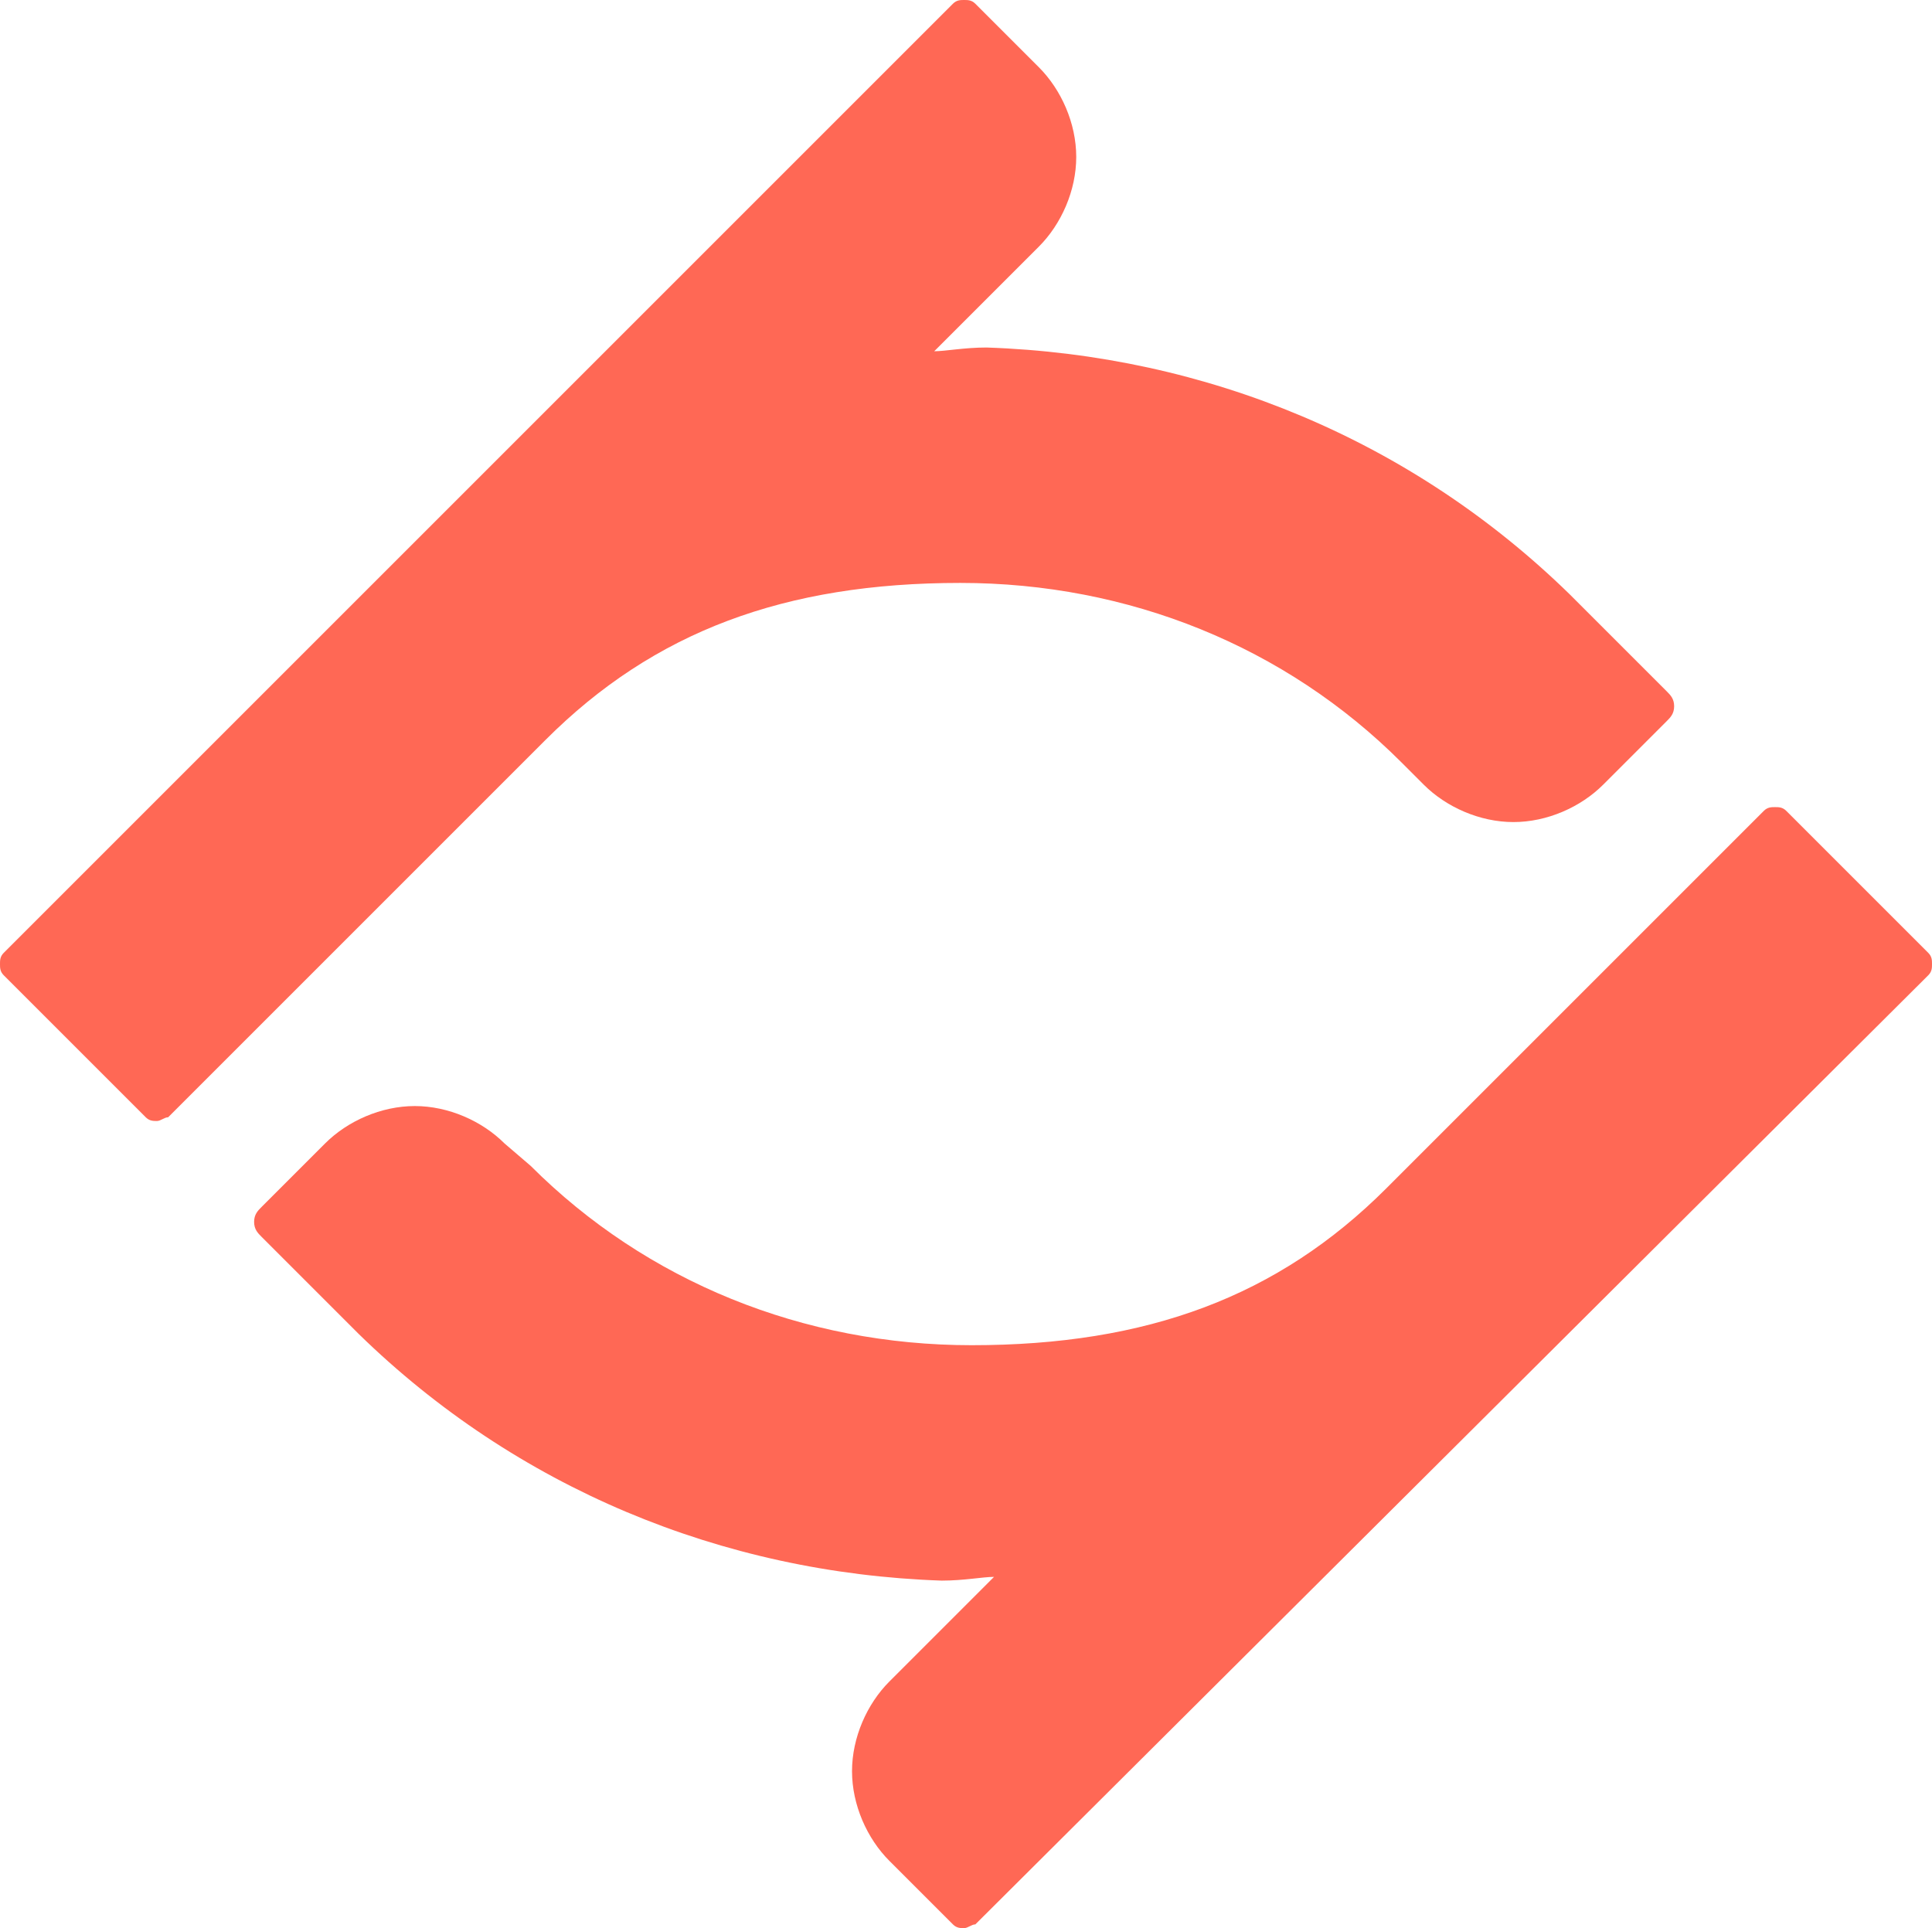
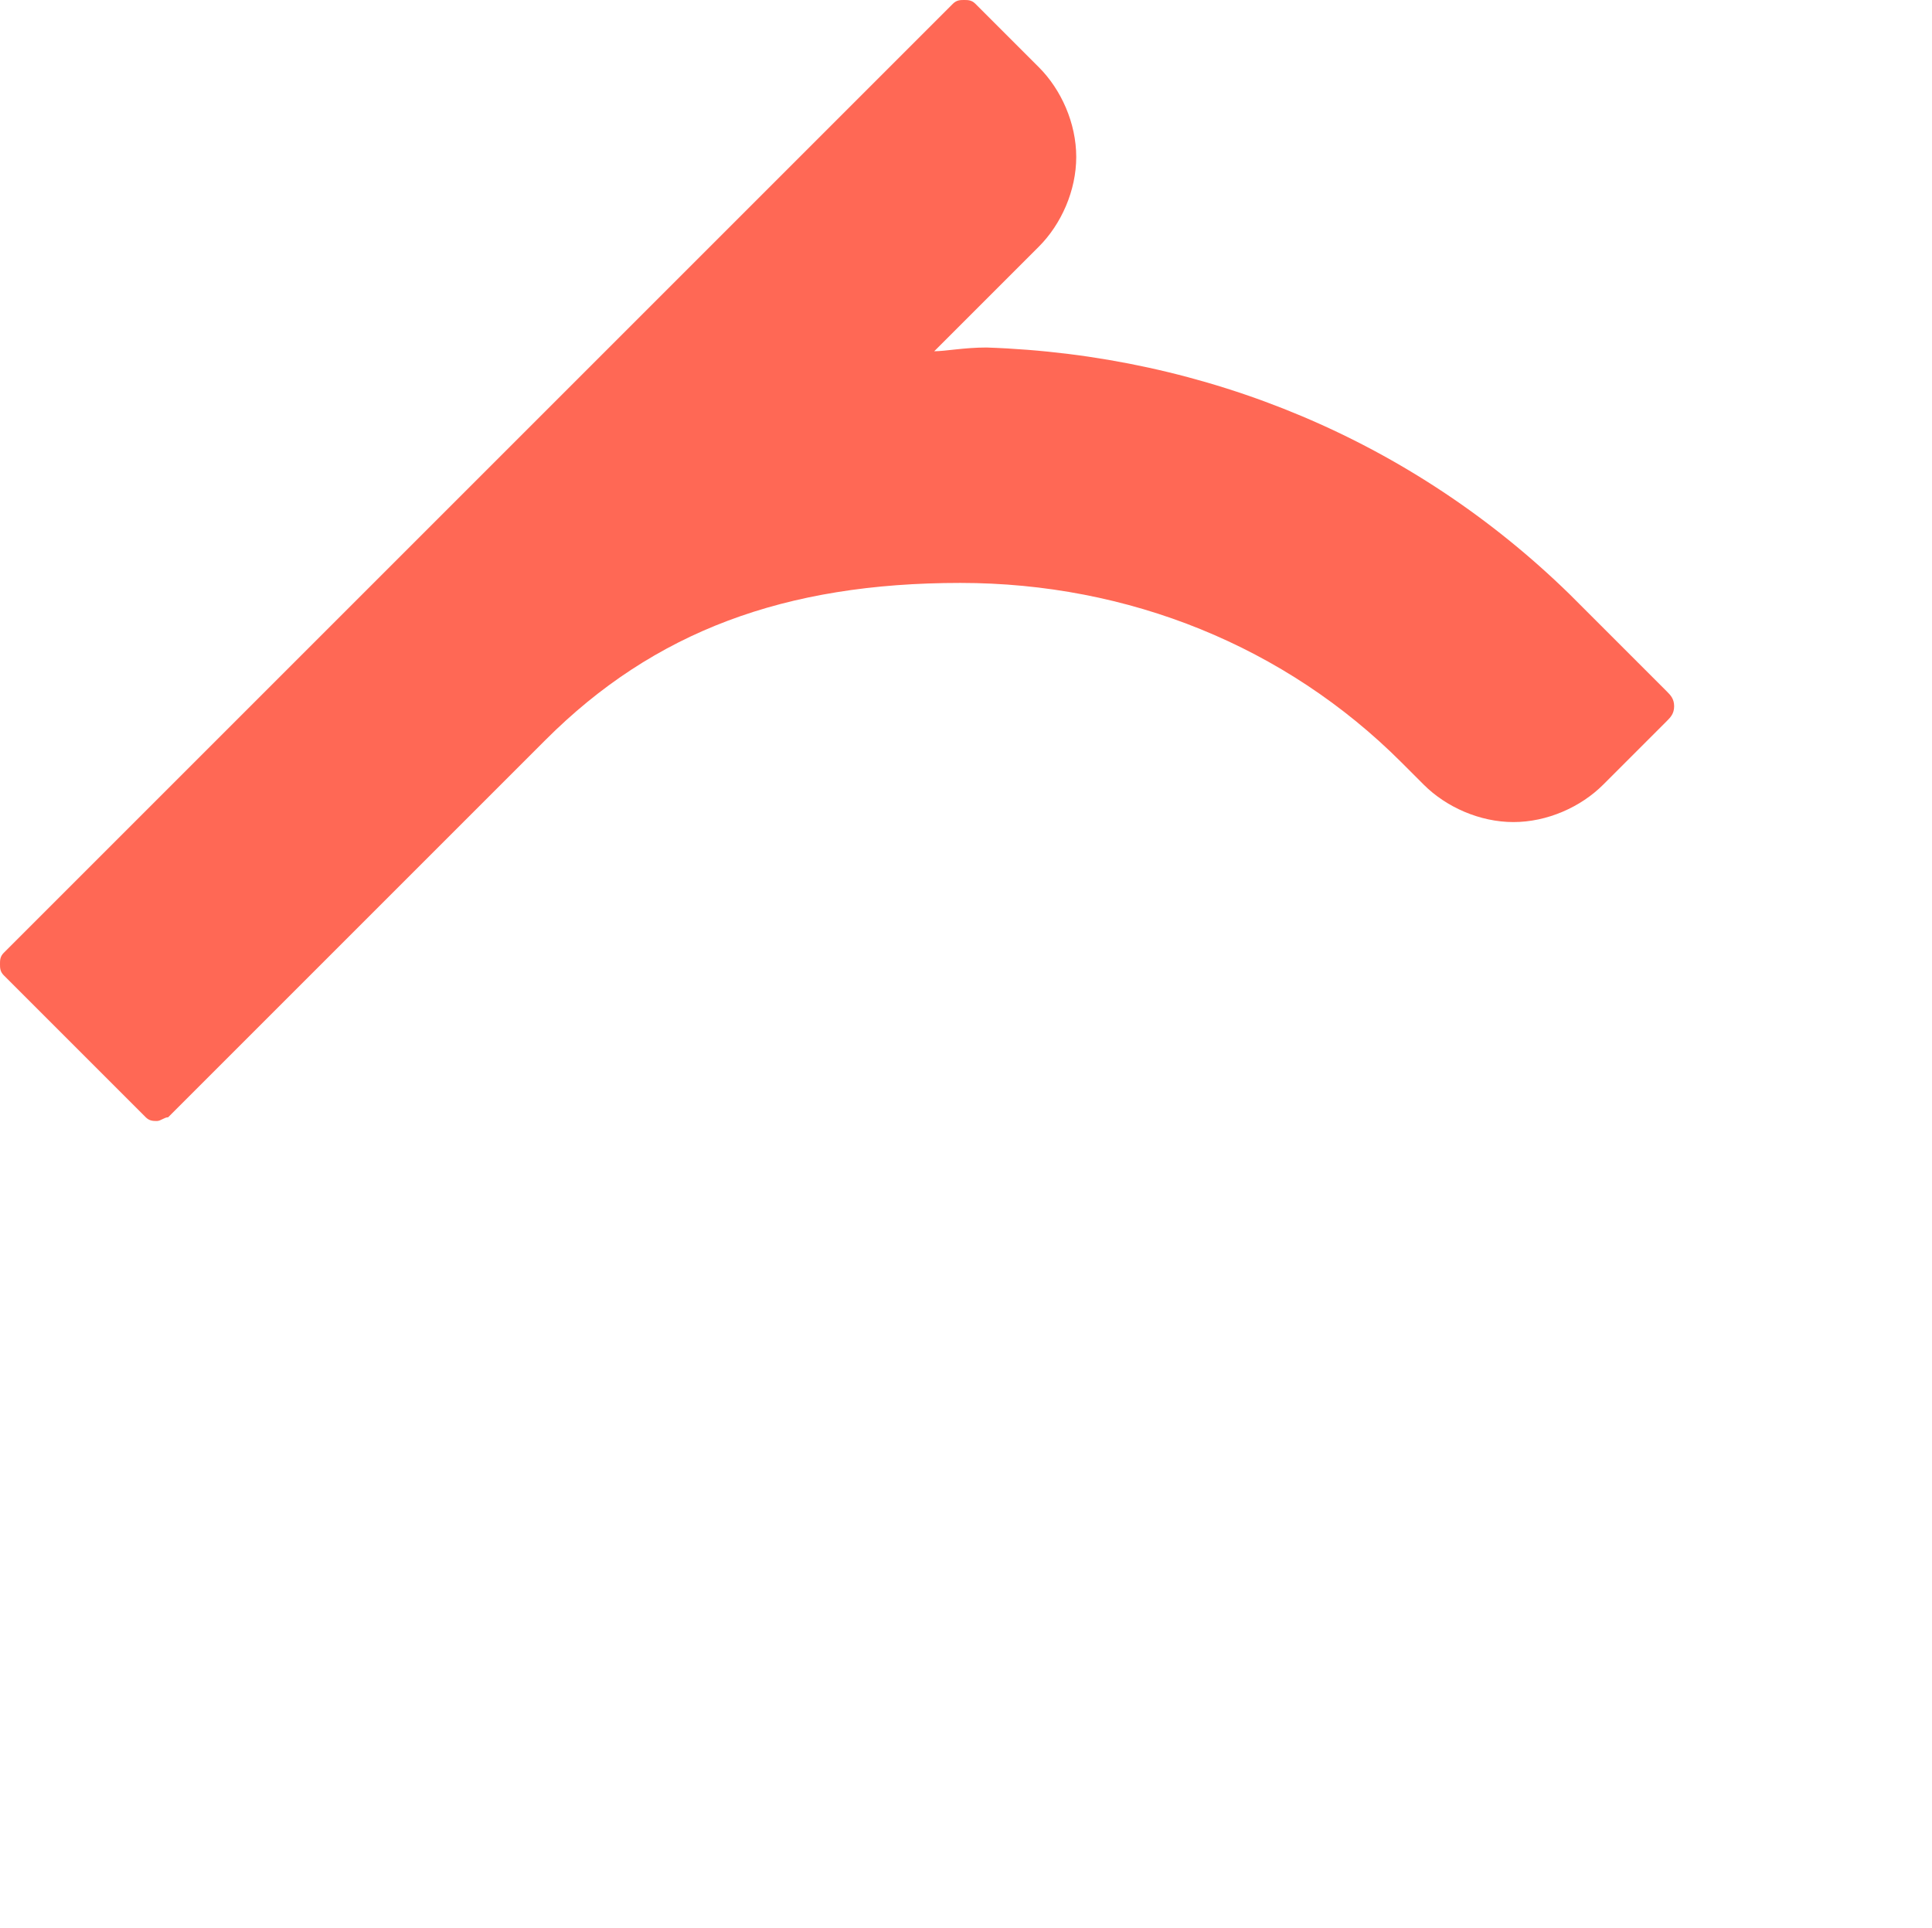
<svg xmlns="http://www.w3.org/2000/svg" xmlns:ns1="http://sodipodi.sourceforge.net/DTD/sodipodi-0.dtd" xmlns:ns2="http://www.inkscape.org/namespaces/inkscape" version="1.1" id="Layer_1" x="0px" y="0px" viewBox="0 0 51.7 51.6" xml:space="preserve" ns1:docname="favicon.svg" width="51.7" height="51.6" ns2:version="1.0.1 (3bc2e813f5, 2020-09-07)">
  <defs id="defs71" />
  <ns1:namedview id="namedview69" pagecolor="#ffffff" bordercolor="#666666" borderopacity="1.0" ns2:pageshadow="2" ns2:pageopacity="0.0" ns2:pagecheckerboard="0" showgrid="false" ns2:zoom="1.6874329" ns2:cx="118.12418" ns2:cy="64.298851" ns2:window-width="2560" ns2:window-height="1375" ns2:window-x="2560" ns2:window-y="0" ns2:window-maximized="1" ns2:current-layer="Layer_1" ns2:document-rotation="0" fit-margin-top="0" fit-margin-left="0" fit-margin-right="0" fit-margin-bottom="0" />
  <style type="text/css" id="style2">
	.st0{fill:#FFFFFF;}
	.st1{fill:#5C1B44;}
	.st2{fill:#FF6855;}
	.st3{fill:none;stroke:#C7C6C6;stroke-width:0.5;stroke-miterlimit:10;}
	.st4{fill:none;stroke:#4285F4;stroke-width:0.5;stroke-miterlimit:10;}
	.st5{fill:#4285F4;}
	.st6{fill:#FFFFFF;stroke:#8D8B8C;stroke-width:0.5;stroke-miterlimit:10;}
	.st7{font-family:'PublicSans-Light';}
	.st8{font-size:11px;}
</style>
  <g id="g32" transform="translate(-796.9,-308.2)">
    <path class="st2" d="m 801.1,338.2 c -0.1,0 -0.2,0 -0.3,-0.1 l -3.8,-3.8 c -0.1,-0.1 -0.1,-0.2 -0.1,-0.3 0,-0.1 0,-0.2 0.1,-0.3 l 25.4,-25.4 c 0.1,-0.1 0.2,-0.1 0.3,-0.1 0.1,0 0.2,0 0.3,0.1 l 1.7,1.7 c 0.6,0.6 1,1.5 1,2.4 0,0.9 -0.4,1.8 -1,2.4 l -2.8,2.8 c 0.3,0 0.8,-0.1 1.4,-0.1 5.9,0.2 11.4,2.5 15.6,6.6 l 2.6,2.6 c 0.1,0.1 0.2,0.2 0.2,0.4 0,0.2 -0.1,0.3 -0.2,0.4 l -1.7,1.7 c -0.6,0.6 -1.5,1 -2.4,1 -0.9,0 -1.8,-0.4 -2.4,-1 l -0.6,-0.6 c -3.1,-3.1 -7.3,-4.8 -11.8,-4.8 -4.7,0 -8.2,1.3 -11.1,4.2 l -10.1,10.1 c -0.1,0 -0.2,0.1 -0.3,0.1 z" id="path28" />
-     <path class="st2" d="m 822.7,359.8 c -0.1,0 -0.2,0 -0.3,-0.1 l -1.7,-1.7 c -0.6,-0.6 -1,-1.5 -1,-2.4 0,-0.9 0.4,-1.8 1,-2.4 l 2.8,-2.8 c -0.3,0 -0.8,0.1 -1.4,0.1 -5.9,-0.2 -11.4,-2.5 -15.6,-6.6 l -2.6,-2.6 c -0.1,-0.1 -0.2,-0.2 -0.2,-0.4 0,-0.2 0.1,-0.3 0.2,-0.4 l 1.7,-1.7 c 0.6,-0.6 1.5,-1 2.4,-1 0.9,0 1.8,0.4 2.4,1 l 0.7,0.6 c 3.1,3.1 7.3,4.8 11.8,4.8 4.7,0 8.2,-1.3 11.1,-4.2 l 10.1,-10.1 c 0.1,-0.1 0.2,-0.1 0.3,-0.1 0.1,0 0.2,0 0.3,0.1 l 3.8,3.8 c 0.1,0.1 0.1,0.2 0.1,0.3 0,0.1 0,0.2 -0.1,0.3 L 823,359.7 c -0.1,0 -0.2,0.1 -0.3,0.1 z" id="path30" />
  </g>
</svg>